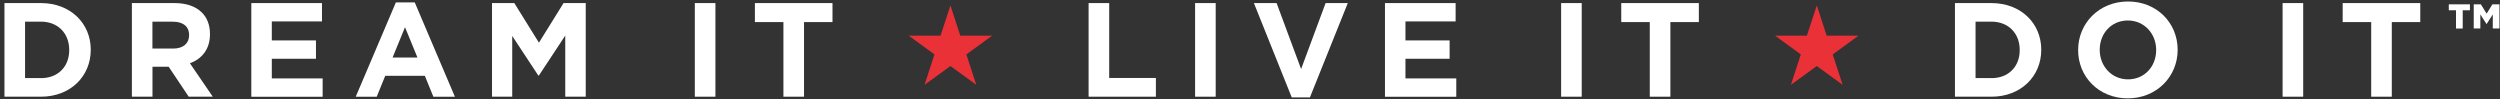
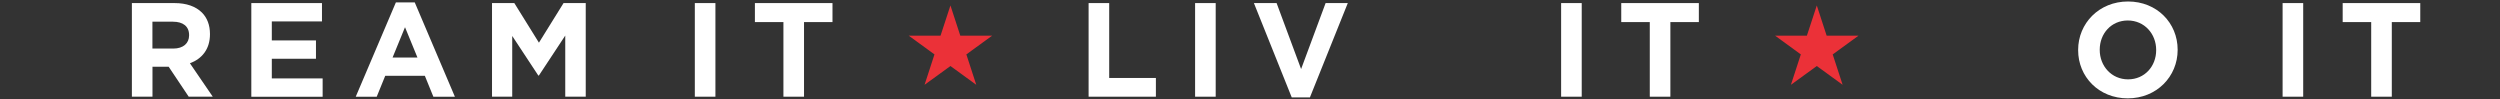
<svg xmlns="http://www.w3.org/2000/svg" width="454" height="18" viewBox="0 0 454 18" fill="none">
  <rect x="0" y="0" width="454" height="18" fill="#333333" stroke="none" />
  <g clip-path="url(#clip0_120_16)">
-     <path d="M0.81 0.56H7.44C12.78 0.56 16.48 4.23 16.48 9.01V9.06C16.48 13.85 12.79 17.56 7.44 17.56H0.81V0.56ZM7.44 14.19C10.5 14.19 12.57 12.13 12.57 9.11V9.06C12.57 6.05 10.51 3.93 7.44 3.93H4.55V14.18H7.44V14.19Z" fill="white" />
    <path d="M23.94 0.56H31.71C33.87 0.56 35.55 1.17 36.67 2.28C37.62 3.23 38.13 4.56 38.13 6.17V6.22C38.13 8.96 36.65 10.69 34.49 11.49L38.64 17.56H34.27L30.63 12.12H27.69V17.56H23.95V0.56H23.94ZM31.47 8.82C33.29 8.82 34.34 7.85 34.34 6.42V6.37C34.34 4.77 33.22 3.94 31.4 3.94H27.68V8.82H31.47Z" fill="white" />
    <path d="M45.64 0.56H58.47V3.89H49.36V7.34H57.38V10.67H49.36V14.24H58.59V17.57H45.64V0.56Z" fill="white" />
    <path d="M71.87 0.44H75.32L82.61 17.57H78.7L77.15 13.76H69.96L68.41 17.57H64.6L71.89 0.44H71.87ZM75.81 10.45L73.55 4.94L71.29 10.45H75.81Z" fill="white" />
    <path d="M89.37 0.56H93.4L97.87 7.75L102.34 0.56H106.37V17.56H102.65V6.46L97.86 13.72H97.76L93.02 6.53V17.56H89.35V0.56H89.37Z" fill="white" />
    <path d="M126.18 0.56H129.92V17.56H126.18V0.56Z" fill="white" />
    <path d="M142.26 4.01H137.09V0.56H151.18V4.01H146.01V17.56H142.27V4.01H142.26Z" fill="white" />
    <path d="M180.17 6.48L175.49 9.88L177.29 15.4L172.6 11.99L167.9 15.4L169.7 9.88L165.03 6.48H170.8L172.6 0.99L174.39 6.48H180.17Z" fill="#EB3138" />
    <path d="M197.69 0.56H201.43V14.16H209.91V17.56H197.69V0.56Z" fill="white" />
    <path d="M217.03 0.56H220.77V17.56H217.03V0.56Z" fill="white" />
    <path d="M227.7 0.56H231.83L236.28 12.54L240.73 0.56H244.76L237.88 17.69H234.58L227.71 0.56H227.7Z" fill="white" />
-     <path d="M251.51 0.56H264.34V3.89H255.23V7.34H263.25V10.67H255.23V14.24H264.46V17.57H251.51V0.56Z" fill="white" />
    <path d="M283.5 0.56H287.24V17.56H283.5V0.56Z" fill="white" />
    <path d="M299.59 4.01H294.42V0.56H308.51V4.01H303.34V17.56H299.6V4.01H299.59Z" fill="white" />
    <path d="M337.5 6.48L332.82 9.88L334.62 15.4L329.93 11.99L325.23 15.4L327.03 9.88L322.36 6.48H328.13L329.93 0.99L331.72 6.48H337.5Z" fill="#EB3138" />
-     <path d="M355.02 0.56H361.65C366.99 0.56 370.69 4.23 370.69 9.01V9.06C370.69 13.85 367 17.56 361.65 17.56H355.02V0.56ZM361.65 14.19C364.71 14.19 366.78 12.13 366.78 9.11V9.06C366.78 6.05 364.72 3.93 361.65 3.93H358.76V14.18H361.65V14.19Z" fill="white" />
    <path d="M377.39 9.11V9.06C377.39 4.23 381.2 0.27 386.45 0.27C391.7 0.27 395.46 4.18 395.46 9.02V9.07C395.46 13.9 391.65 17.86 386.4 17.86C381.15 17.86 377.39 13.95 377.39 9.12V9.11ZM391.56 9.11V9.06C391.56 6.14 389.42 3.72 386.41 3.72C383.4 3.72 381.31 6.1 381.31 9.02V9.07C381.31 11.99 383.45 14.41 386.46 14.41C389.47 14.41 391.56 12.03 391.56 9.12V9.11Z" fill="white" />
    <path d="M414.52 0.56H418.26V17.56H414.52V0.56Z" fill="white" />
    <path d="M430.6 4.01H425.43V0.56H439.52V4.01H434.35V17.56H430.61V4.01H430.6Z" fill="white" />
-     <path d="M446.01 1.86H444.7V0.79H448.54V1.86H447.23V5.18H446.01V1.86ZM449.23 0.79H450.53L451.57 2.48L452.62 0.79H453.9V5.17H452.69V2.61L451.58 4.35H451.54L450.43 2.61V5.17H449.23V0.79Z" fill="white" />
  </g>
  <defs>
    <clipPath id="clip0_120_16">
      <rect width="454" height="18" fill="white" />
    </clipPath>
  </defs>
</svg>